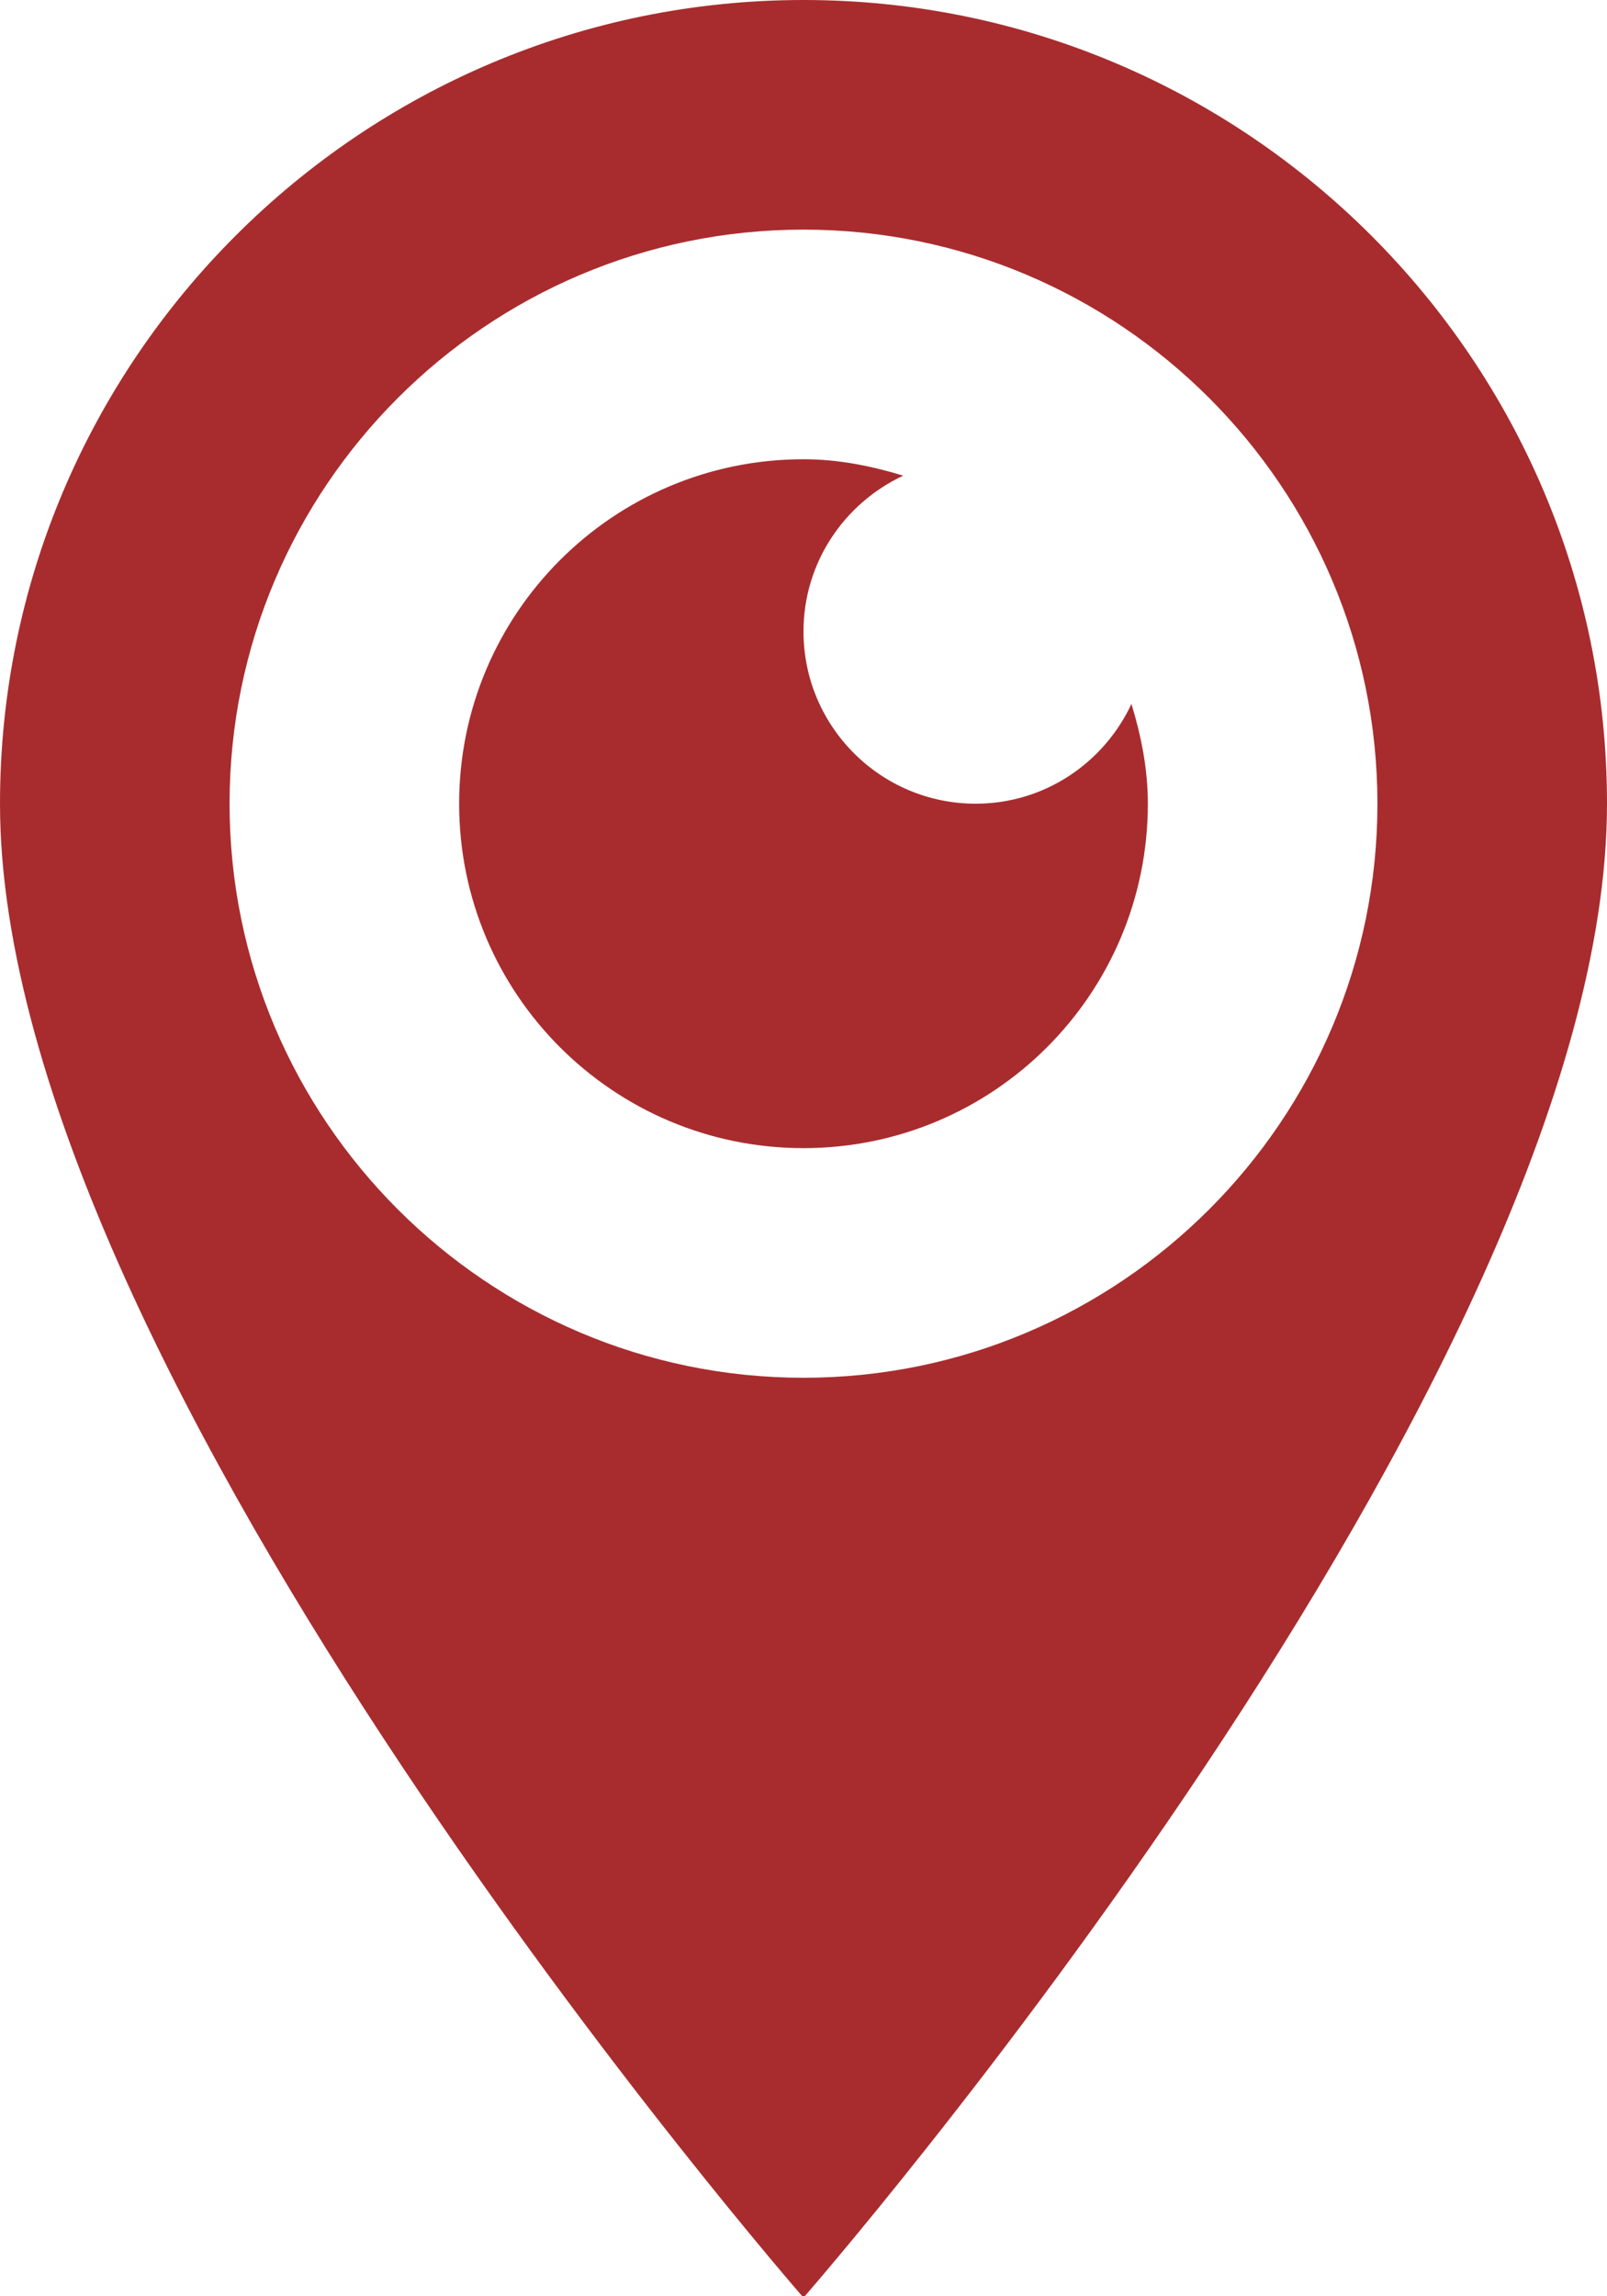
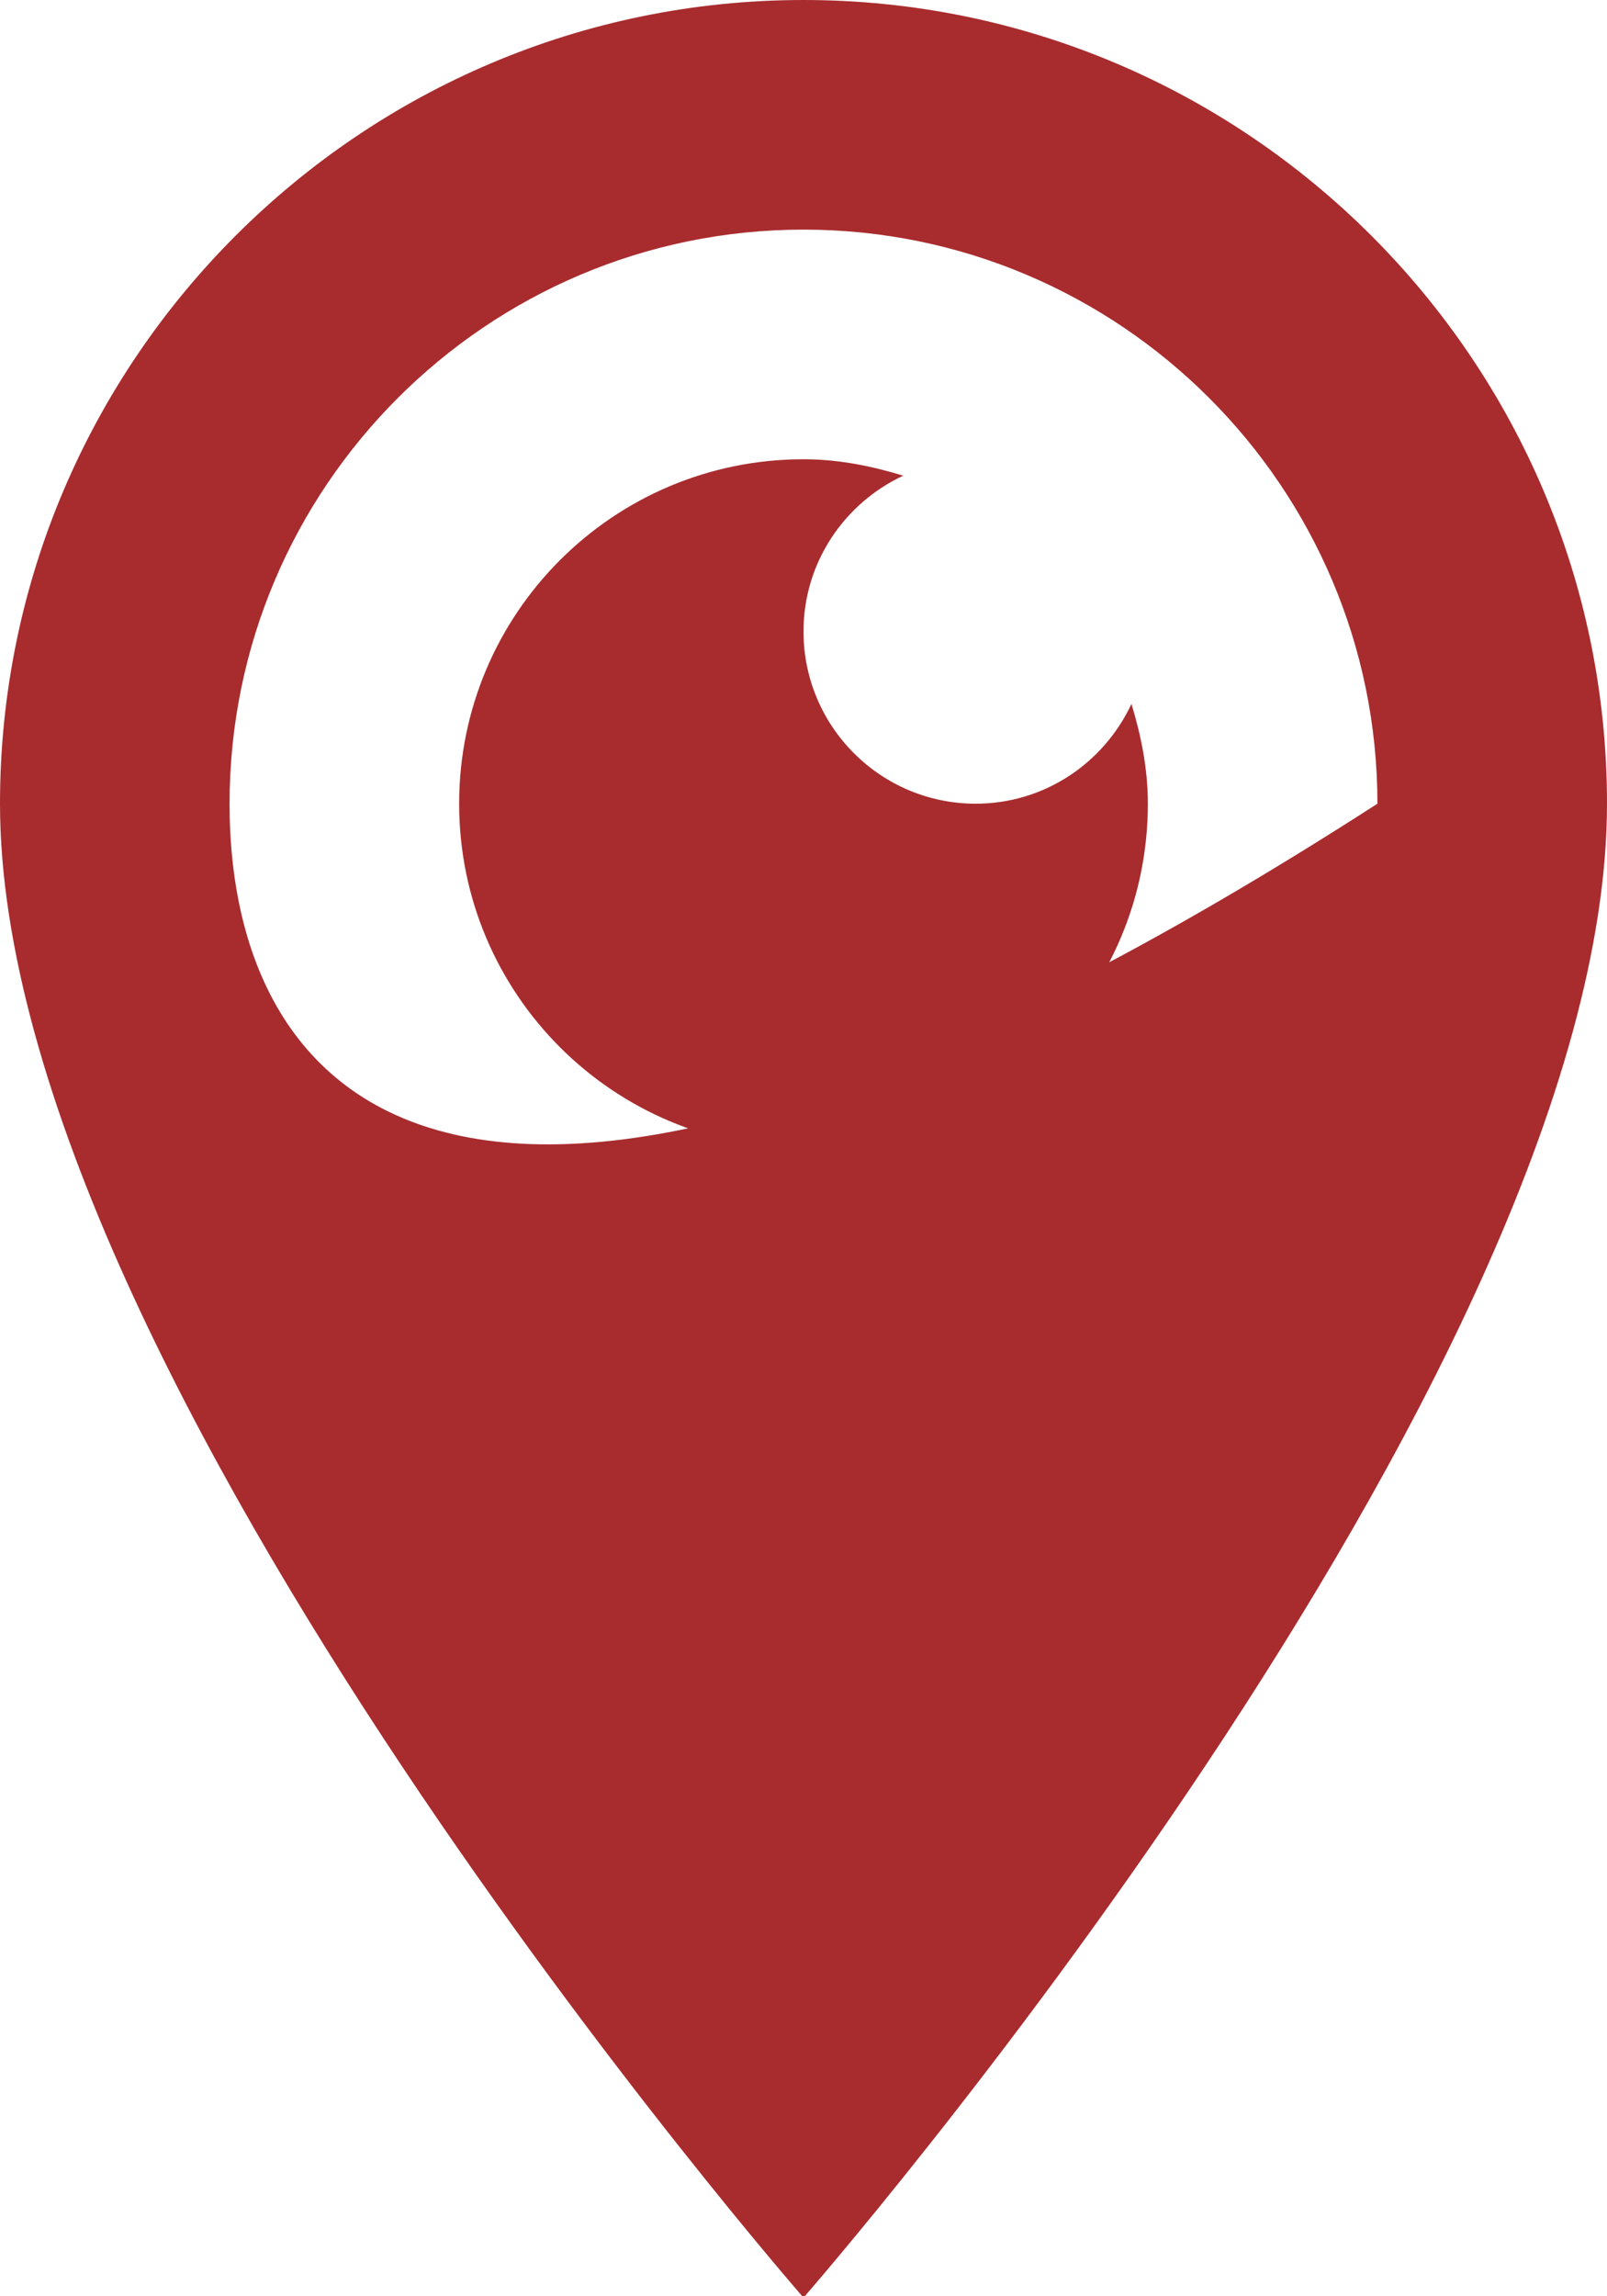
<svg xmlns="http://www.w3.org/2000/svg" fill="#a82c2e" height="20" preserveAspectRatio="xMidYMid meet" version="1" viewBox="5.0 2.0 14.0 20.0" width="14" zoomAndPan="magnify">
  <g id="change1_1">
-     <path d="M 12 2 C 8.141 2 5 5.14 5 9 C 5 14 12 22.012 12 22.012 C 12 22.012 19 14 19 9 C 19 5.14 15.859 2 12 2 z M 12 4 C 14.757 4 17 6.243 17 9 C 17 11.757 14.757 14 12 14 C 9.243 14 7 11.757 7 9 C 7 6.243 9.243 4 12 4 z M 12 6 C 10.343 6 9 7.343 9 9 C 9 10.657 10.343 12 12 12 C 13.657 12 15 10.657 15 9 C 15 8.695 14.941 8.407 14.857 8.131 C 14.618 8.643 14.102 9 13.5 9 C 12.672 9 12 8.328 12 7.5 C 12 6.898 12.357 6.382 12.869 6.143 C 12.593 6.059 12.305 6 12 6 z" fill="inherit" />
+     <path d="M 12 2 C 8.141 2 5 5.14 5 9 C 5 14 12 22.012 12 22.012 C 12 22.012 19 14 19 9 C 19 5.14 15.859 2 12 2 z M 12 4 C 14.757 4 17 6.243 17 9 C 9.243 14 7 11.757 7 9 C 7 6.243 9.243 4 12 4 z M 12 6 C 10.343 6 9 7.343 9 9 C 9 10.657 10.343 12 12 12 C 13.657 12 15 10.657 15 9 C 15 8.695 14.941 8.407 14.857 8.131 C 14.618 8.643 14.102 9 13.5 9 C 12.672 9 12 8.328 12 7.5 C 12 6.898 12.357 6.382 12.869 6.143 C 12.593 6.059 12.305 6 12 6 z" fill="inherit" />
  </g>
</svg>